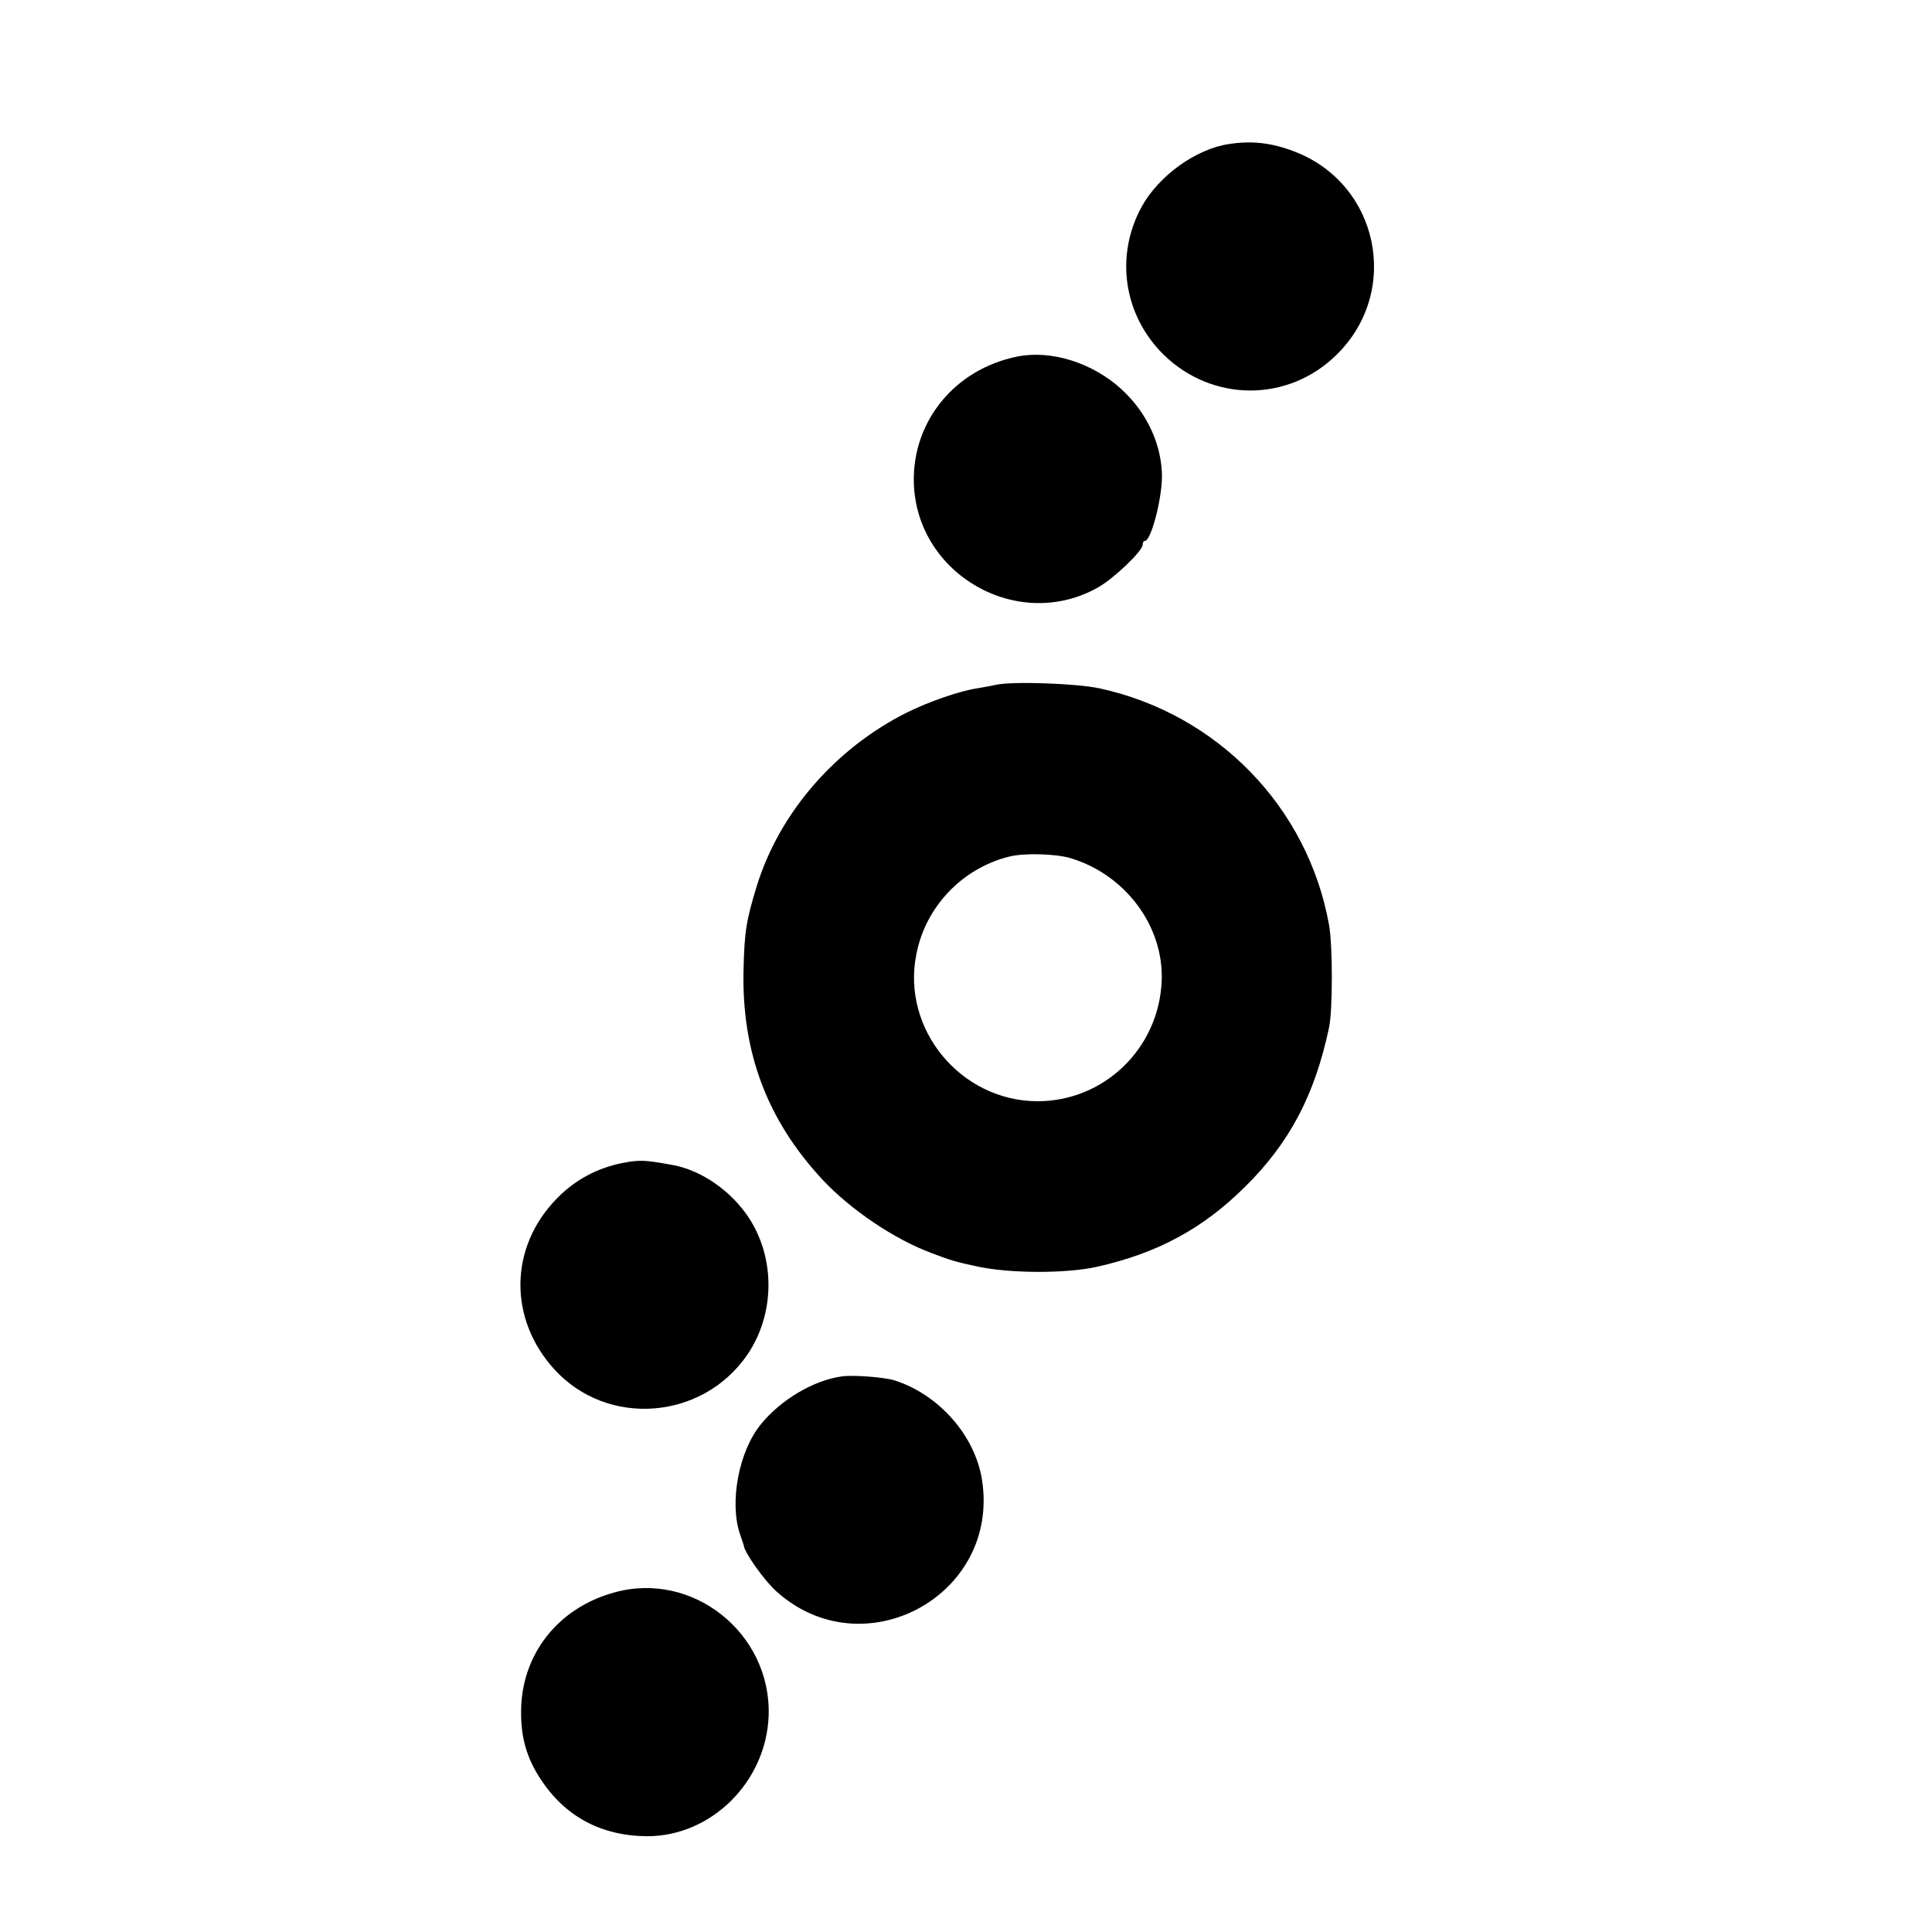
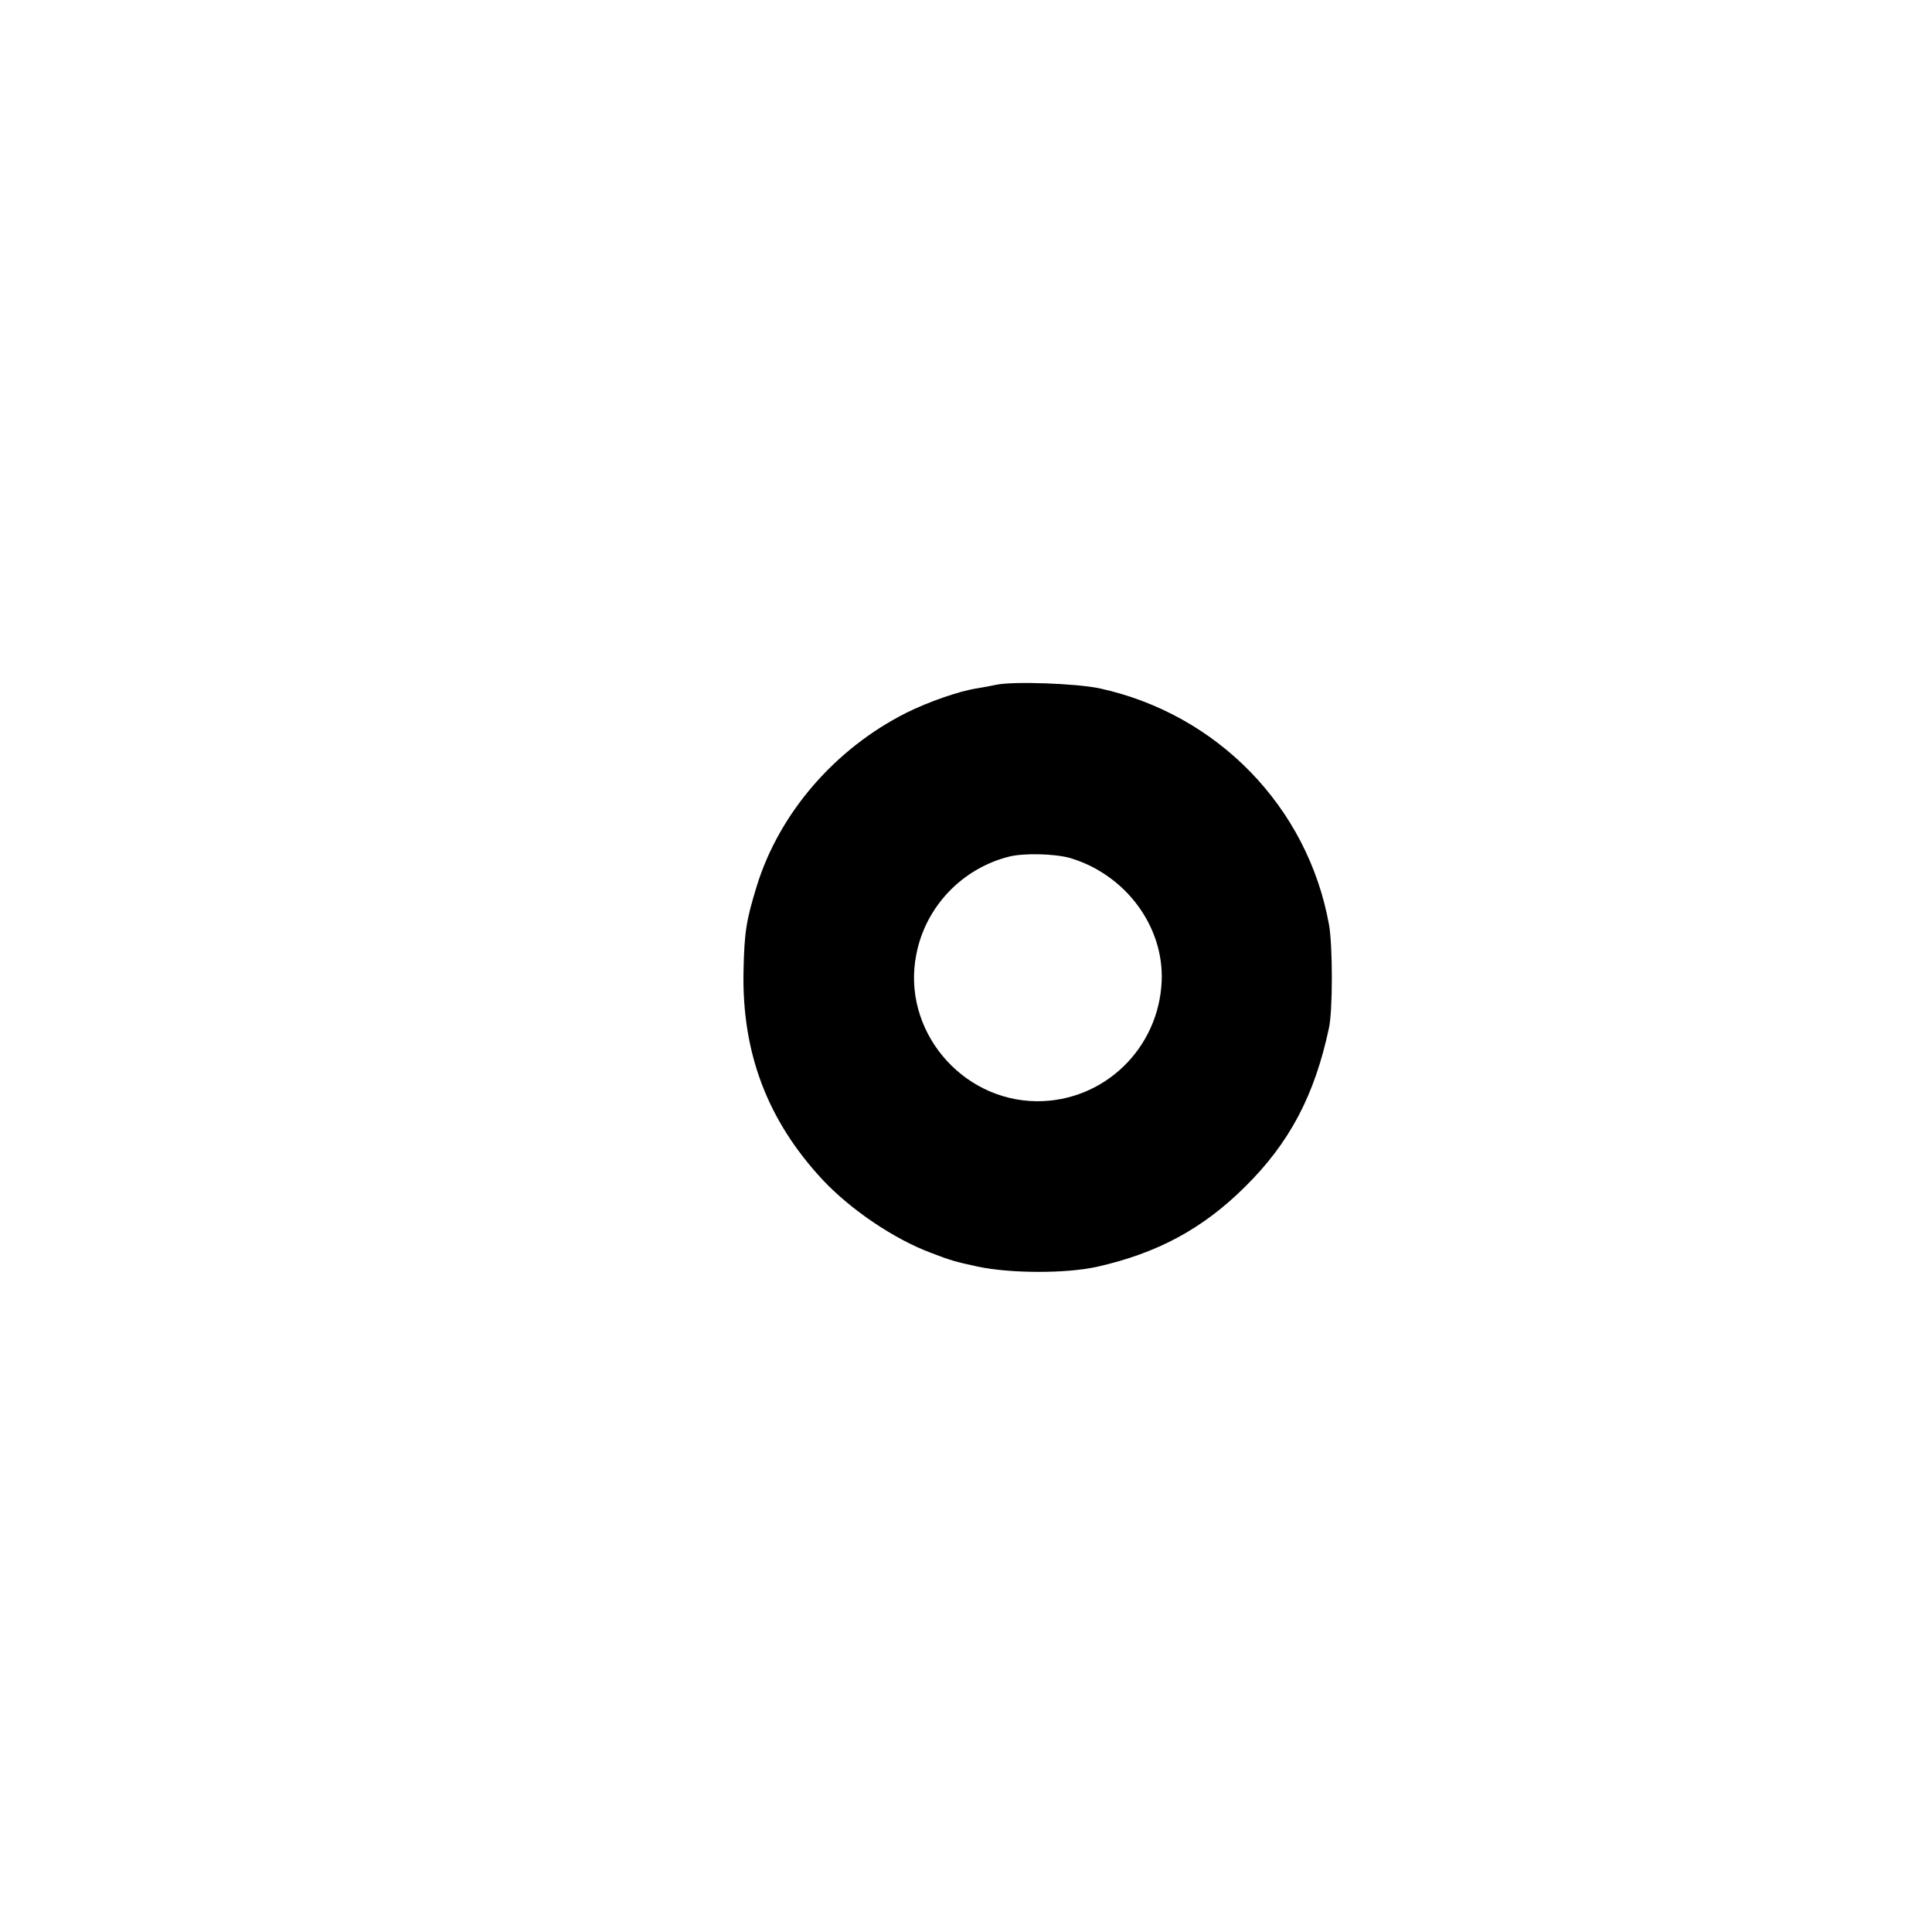
<svg xmlns="http://www.w3.org/2000/svg" version="1.0" width="700pt" height="700pt" viewBox="0 0 700 700" preserveAspectRatio="xMidYMid meet">
  <g transform="translate(0,700) scale(0.1,-0.1)" fill="#000000" stroke="none">
-     <path d="M4452 6478 c-120 -18 -255 -116 -316 -228 -97 -178 -65 -393 81 -536 177 -172 451 -172 626 1 234 230 153 619 -153 736 -83 32 -155 40 -238 27z" />
-     <path d="M3685 5708 c-226 -46 -380 -235 -374 -458 10 -333 379 -542 668 -378 58 33 161 132 161 154 0 8 3 14 8 14 22 0 61 147 62 232 0 116 -54 233 -147 318 -105 96 -255 143 -378 118z" />
    <path d="M3610 4519 c-19 -4 -51 -10 -70 -13 -65 -10 -174 -48 -255 -88 -259 -130 -461 -363 -543 -628 -38 -124 -45 -166 -48 -305 -7 -298 86 -544 286 -759 102 -109 260 -216 395 -266 67 -26 88 -32 167 -49 117 -25 318 -26 432 -1 218 49 383 137 537 290 161 159 252 331 304 575 14 63 14 300 0 376 -77 425 -404 762 -831 855 -85 18 -314 26 -374 13z m268 -628 c200 -60 339 -247 331 -445 -10 -245 -209 -437 -452 -436 -277 2 -491 261 -437 532 33 172 165 311 335 354 53 14 168 11 223 -5z" />
-     <path d="M2254 2786 c-90 -18 -171 -61 -236 -128 -173 -176 -177 -436 -9 -620 192 -210 536 -184 699 54 99 146 102 345 7 493 -64 99 -173 175 -278 194 -104 19 -120 19 -183 7z" />
-     <path d="M3050 2013 c-102 -14 -220 -84 -292 -172 -81 -97 -116 -284 -77 -399 7 -20 13 -39 14 -42 2 -25 74 -126 117 -165 315 -285 812 -17 746 403 -25 161 -157 310 -318 361 -37 11 -148 20 -190 14z" />
-     <path d="M2225 1230 c-204 -56 -336 -225 -337 -430 -1 -94 20 -169 70 -245 89 -137 221 -207 387 -208 233 0 432 198 440 438 9 298 -276 525 -560 445z" />
  </g>
</svg>